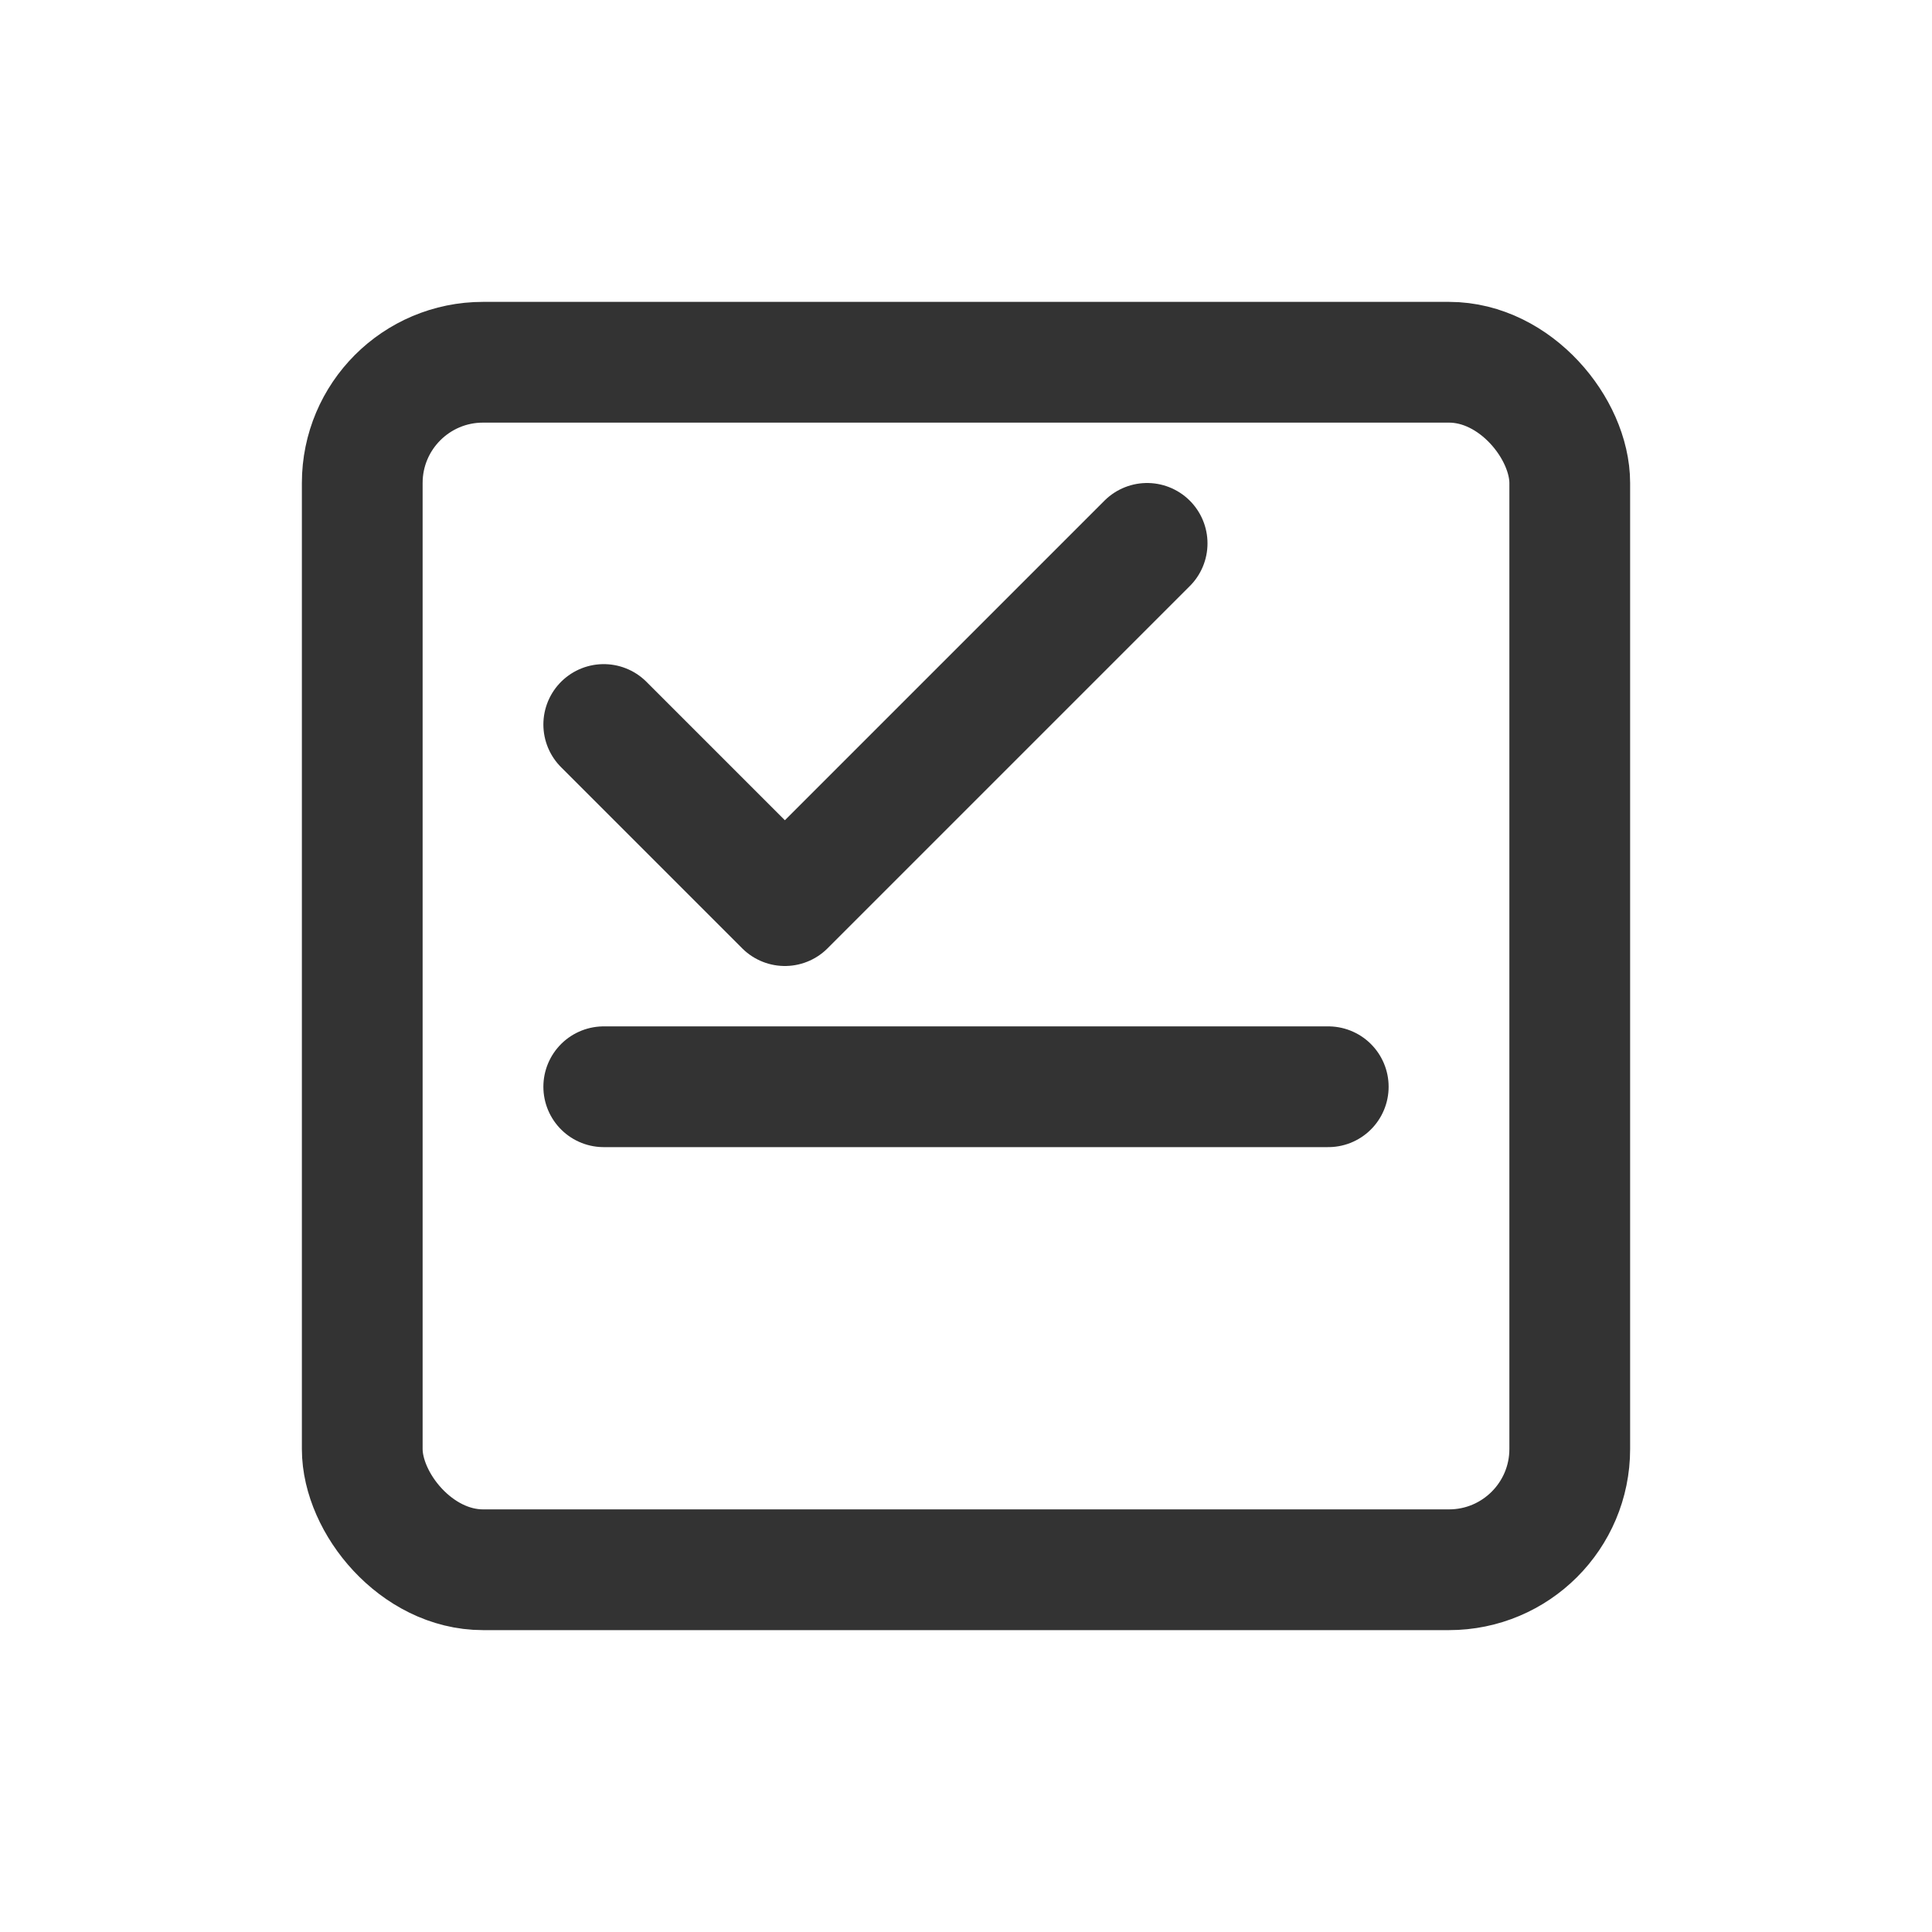
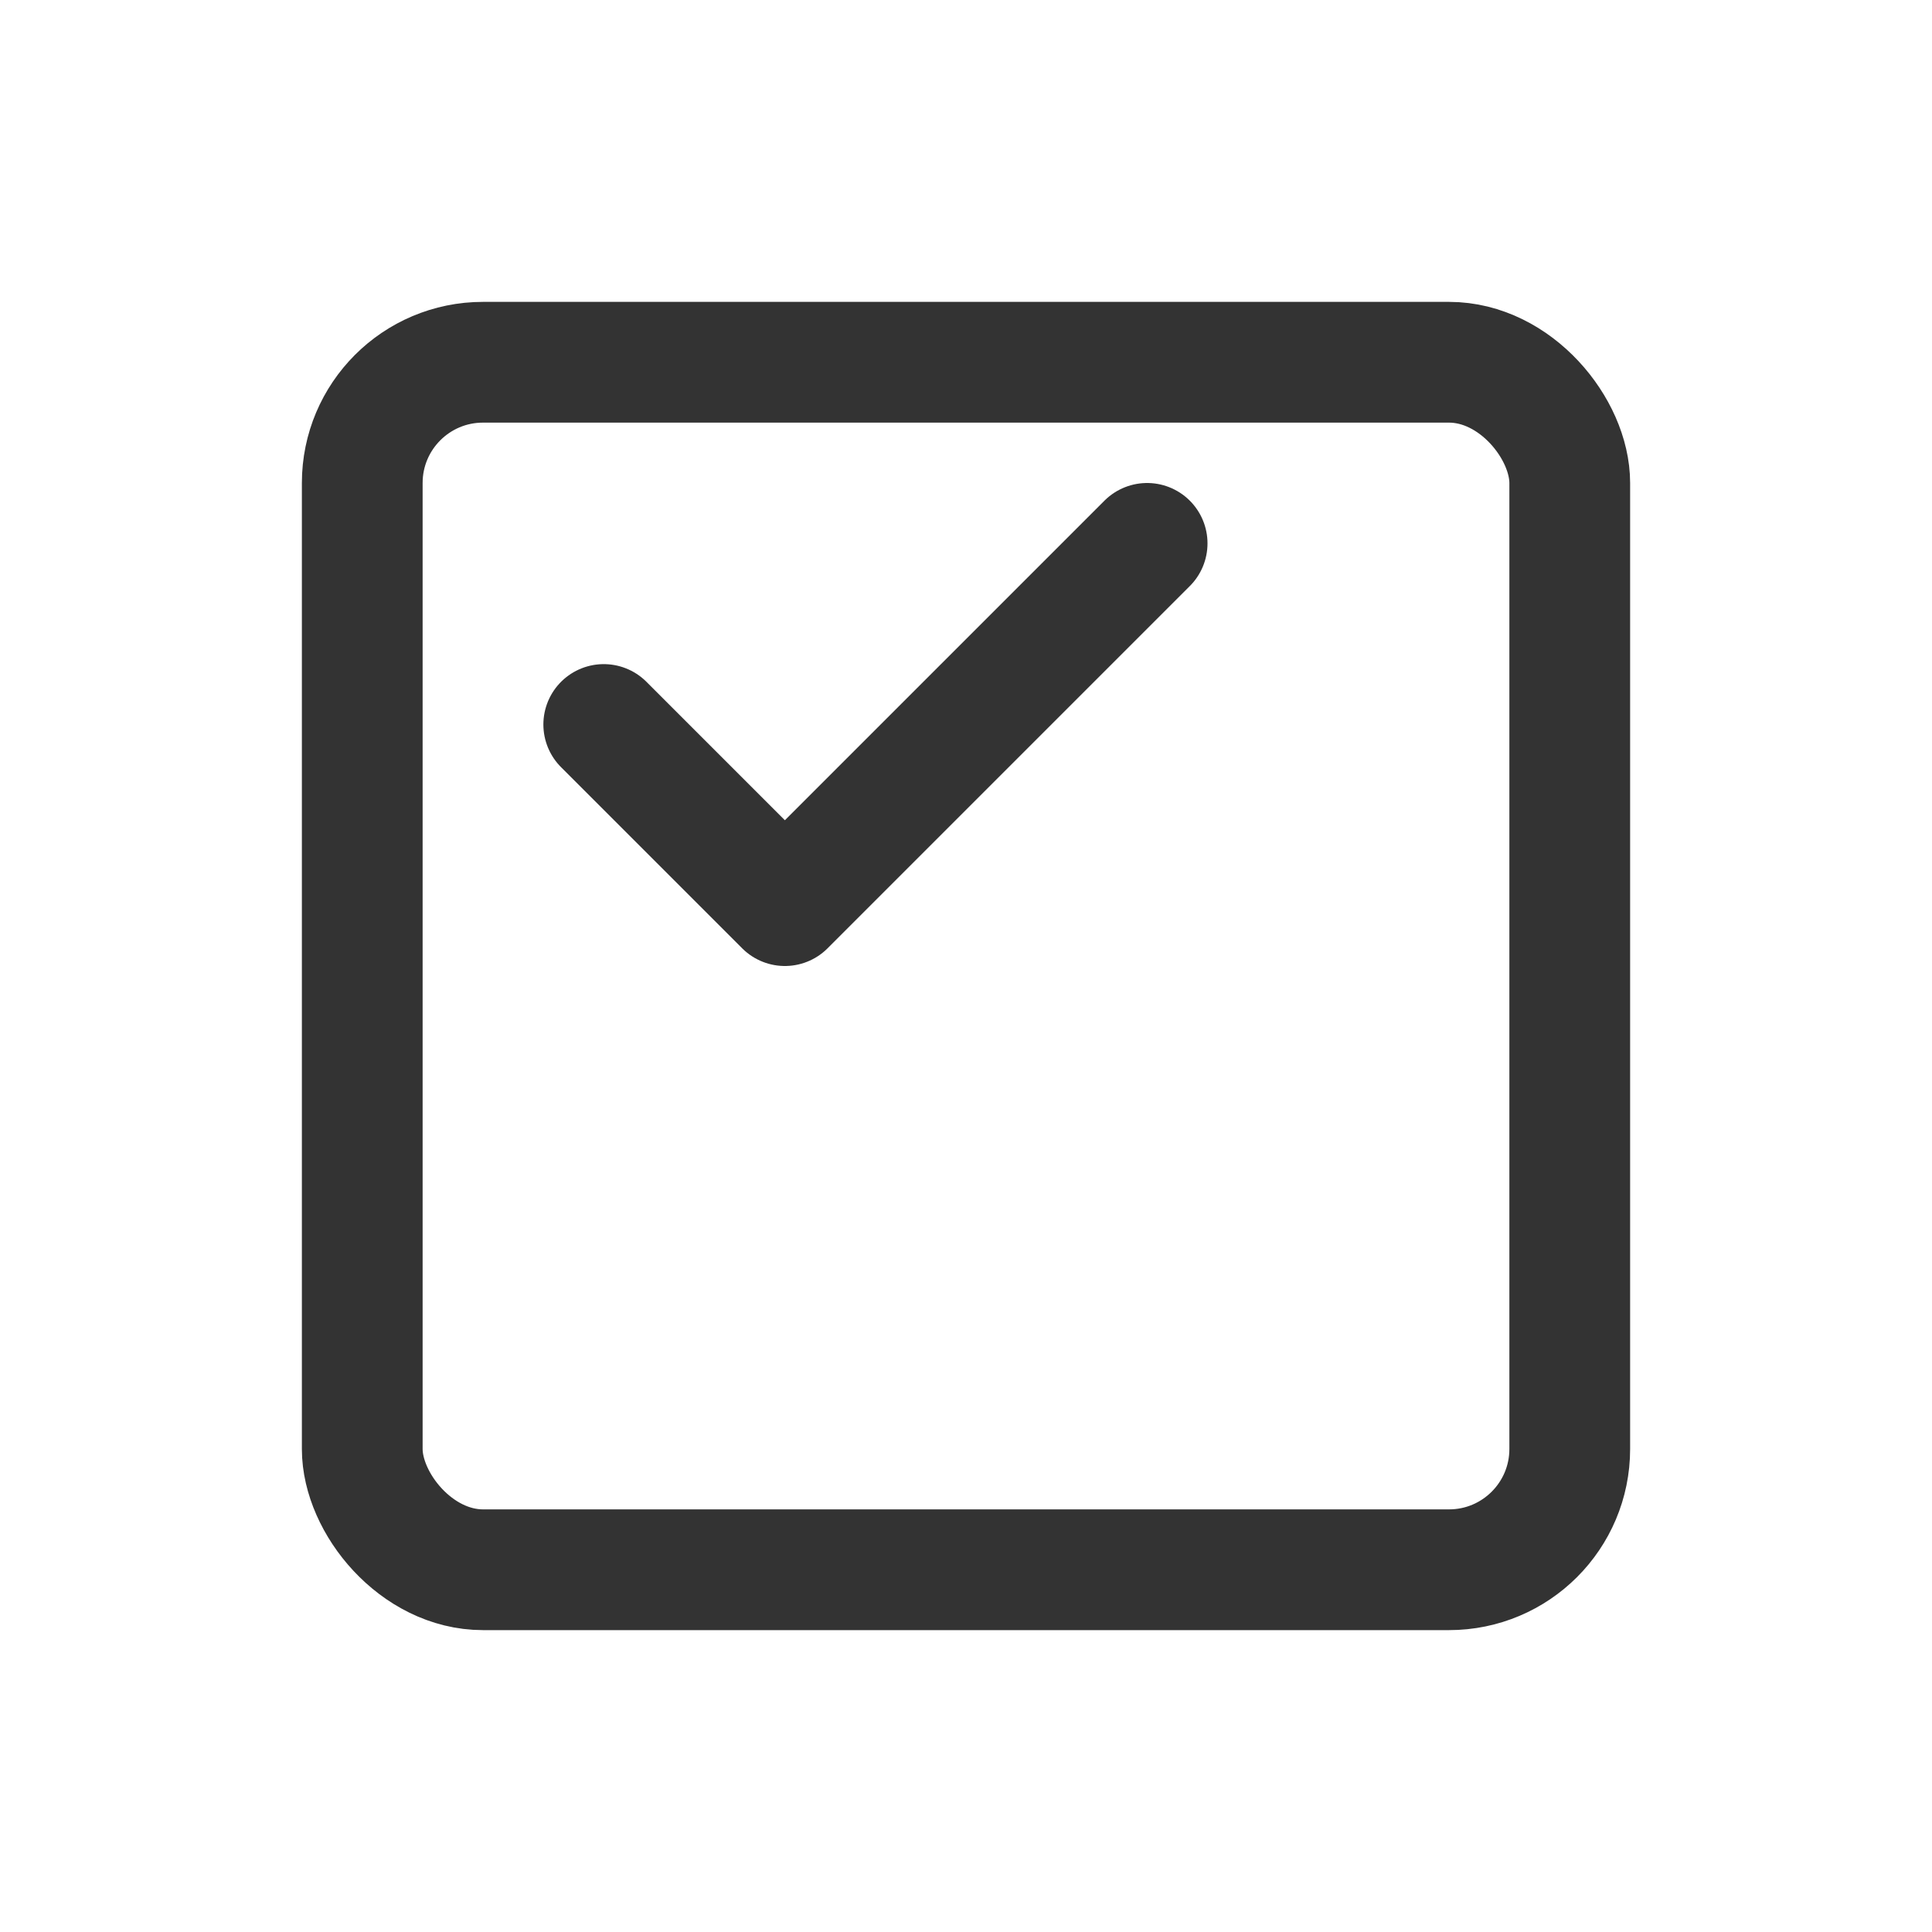
<svg xmlns="http://www.w3.org/2000/svg" width="64" height="64" fill="none" viewBox="0 0 64 64">
  <rect x="12" y="12" width="40" height="40" rx="4" stroke="#333" stroke-width="4" fill="none" />
  <path d="M20 24l6 6 12-12" stroke="#333" stroke-width="4" stroke-linecap="round" stroke-linejoin="round" />
-   <line x1="20" y1="36" x2="44" y2="36" stroke="#333" stroke-width="4" stroke-linecap="round" />
</svg>